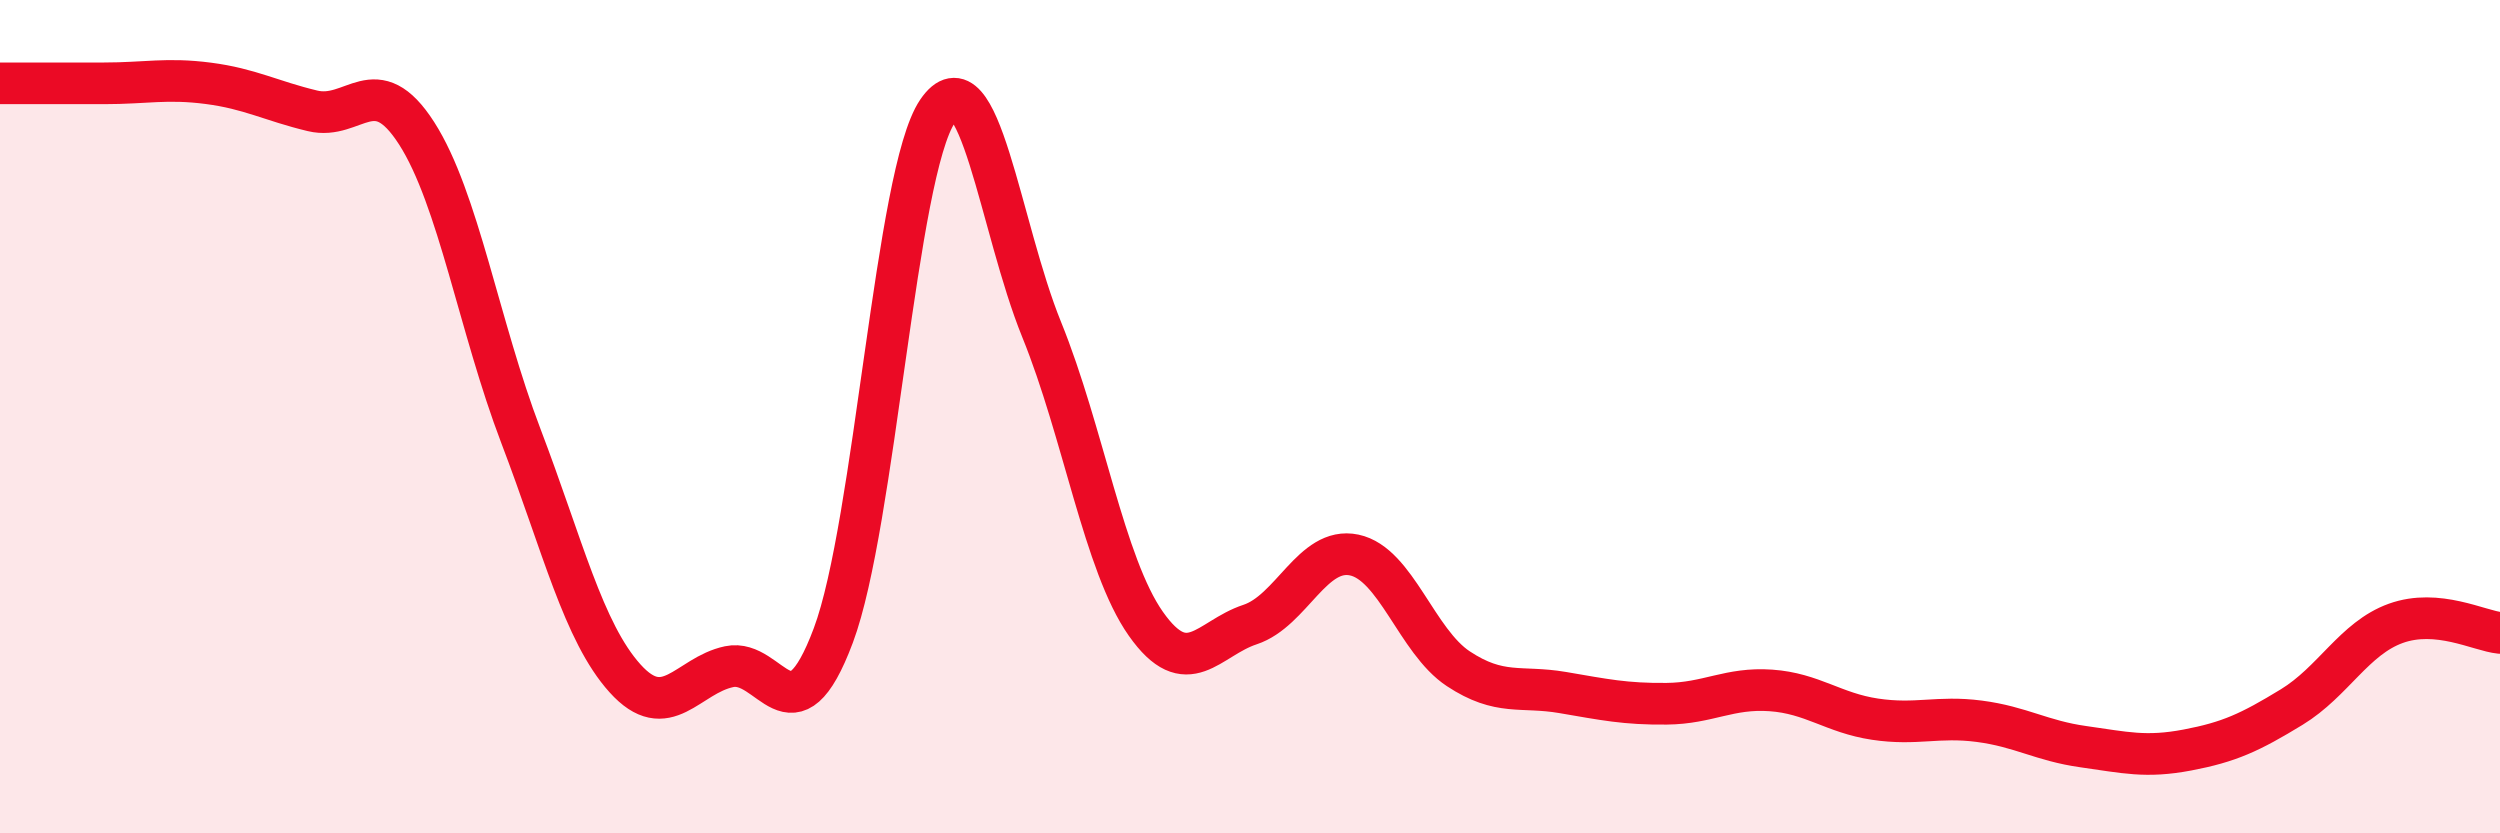
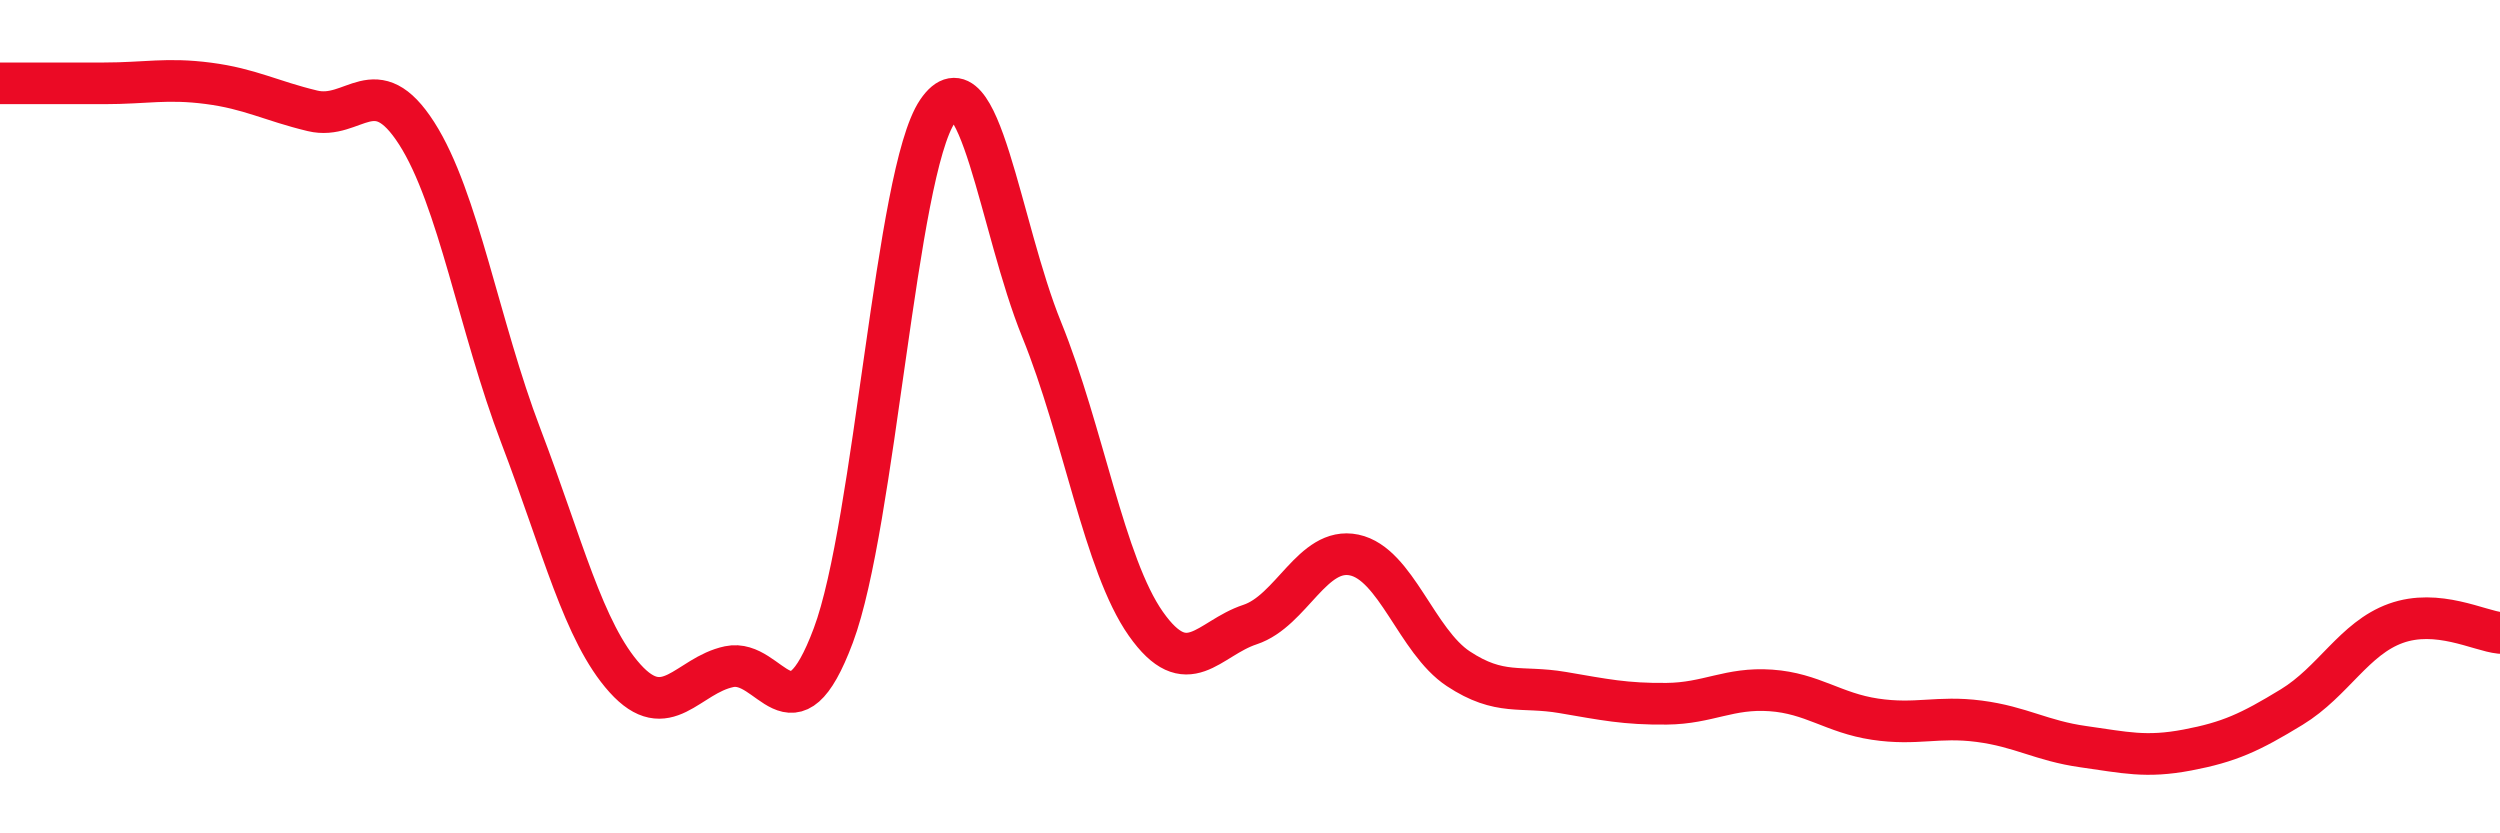
<svg xmlns="http://www.w3.org/2000/svg" width="60" height="20" viewBox="0 0 60 20">
-   <path d="M 0,2 C 0.5,2 1.5,2 2.5,2 C 3.5,2 4,1.87 5,2 C 6,2.13 6.5,2.42 7.5,2.66 C 8.5,2.9 9,1.64 10,3.2 C 11,4.76 11.5,7.84 12.5,10.46 C 13.5,13.08 14,15.17 15,16.28 C 16,17.39 16.5,16.21 17.5,16 C 18.5,15.79 19,17.92 20,15.25 C 21,12.58 21.5,4.14 22.5,2.67 C 23.5,1.2 24,5.45 25,7.91 C 26,10.37 26.5,13.55 27.5,14.97 C 28.5,16.39 29,15.32 30,14.99 C 31,14.66 31.5,13.11 32.5,13.32 C 33.5,13.53 34,15.39 35,16.05 C 36,16.71 36.5,16.45 37.5,16.62 C 38.5,16.79 39,16.9 40,16.89 C 41,16.88 41.5,16.5 42.5,16.57 C 43.5,16.64 44,17.11 45,17.26 C 46,17.41 46.5,17.18 47.5,17.31 C 48.5,17.44 49,17.78 50,17.92 C 51,18.06 51.5,18.19 52.5,18 C 53.5,17.81 54,17.58 55,16.97 C 56,16.36 56.5,15.32 57.5,14.96 C 58.5,14.6 59.5,15.14 60,15.19L60 20L0 20Z" fill="#EB0A25" opacity="0.1" stroke-linecap="round" stroke-linejoin="round" />
  <path d="M 0,2 C 0.5,2 1.5,2 2.5,2 C 3.5,2 4,1.87 5,2 C 6,2.13 6.5,2.42 7.5,2.66 C 8.5,2.9 9,1.64 10,3.2 C 11,4.76 11.5,7.84 12.5,10.46 C 13.5,13.08 14,15.17 15,16.28 C 16,17.39 16.5,16.21 17.5,16 C 18.5,15.79 19,17.92 20,15.25 C 21,12.58 21.5,4.14 22.5,2.67 C 23.5,1.2 24,5.45 25,7.91 C 26,10.37 26.5,13.55 27.5,14.97 C 28.5,16.39 29,15.32 30,14.99 C 31,14.66 31.5,13.11 32.5,13.32 C 33.5,13.53 34,15.39 35,16.05 C 36,16.71 36.5,16.45 37.5,16.62 C 38.5,16.79 39,16.9 40,16.89 C 41,16.88 41.5,16.5 42.5,16.57 C 43.5,16.64 44,17.11 45,17.26 C 46,17.41 46.5,17.18 47.5,17.31 C 48.5,17.44 49,17.78 50,17.92 C 51,18.06 51.5,18.19 52.5,18 C 53.5,17.81 54,17.58 55,16.97 C 56,16.36 56.5,15.32 57.5,14.96 C 58.5,14.6 59.5,15.14 60,15.19" stroke="#EB0A25" stroke-width="1" fill="none" stroke-linecap="round" stroke-linejoin="round" />
</svg>